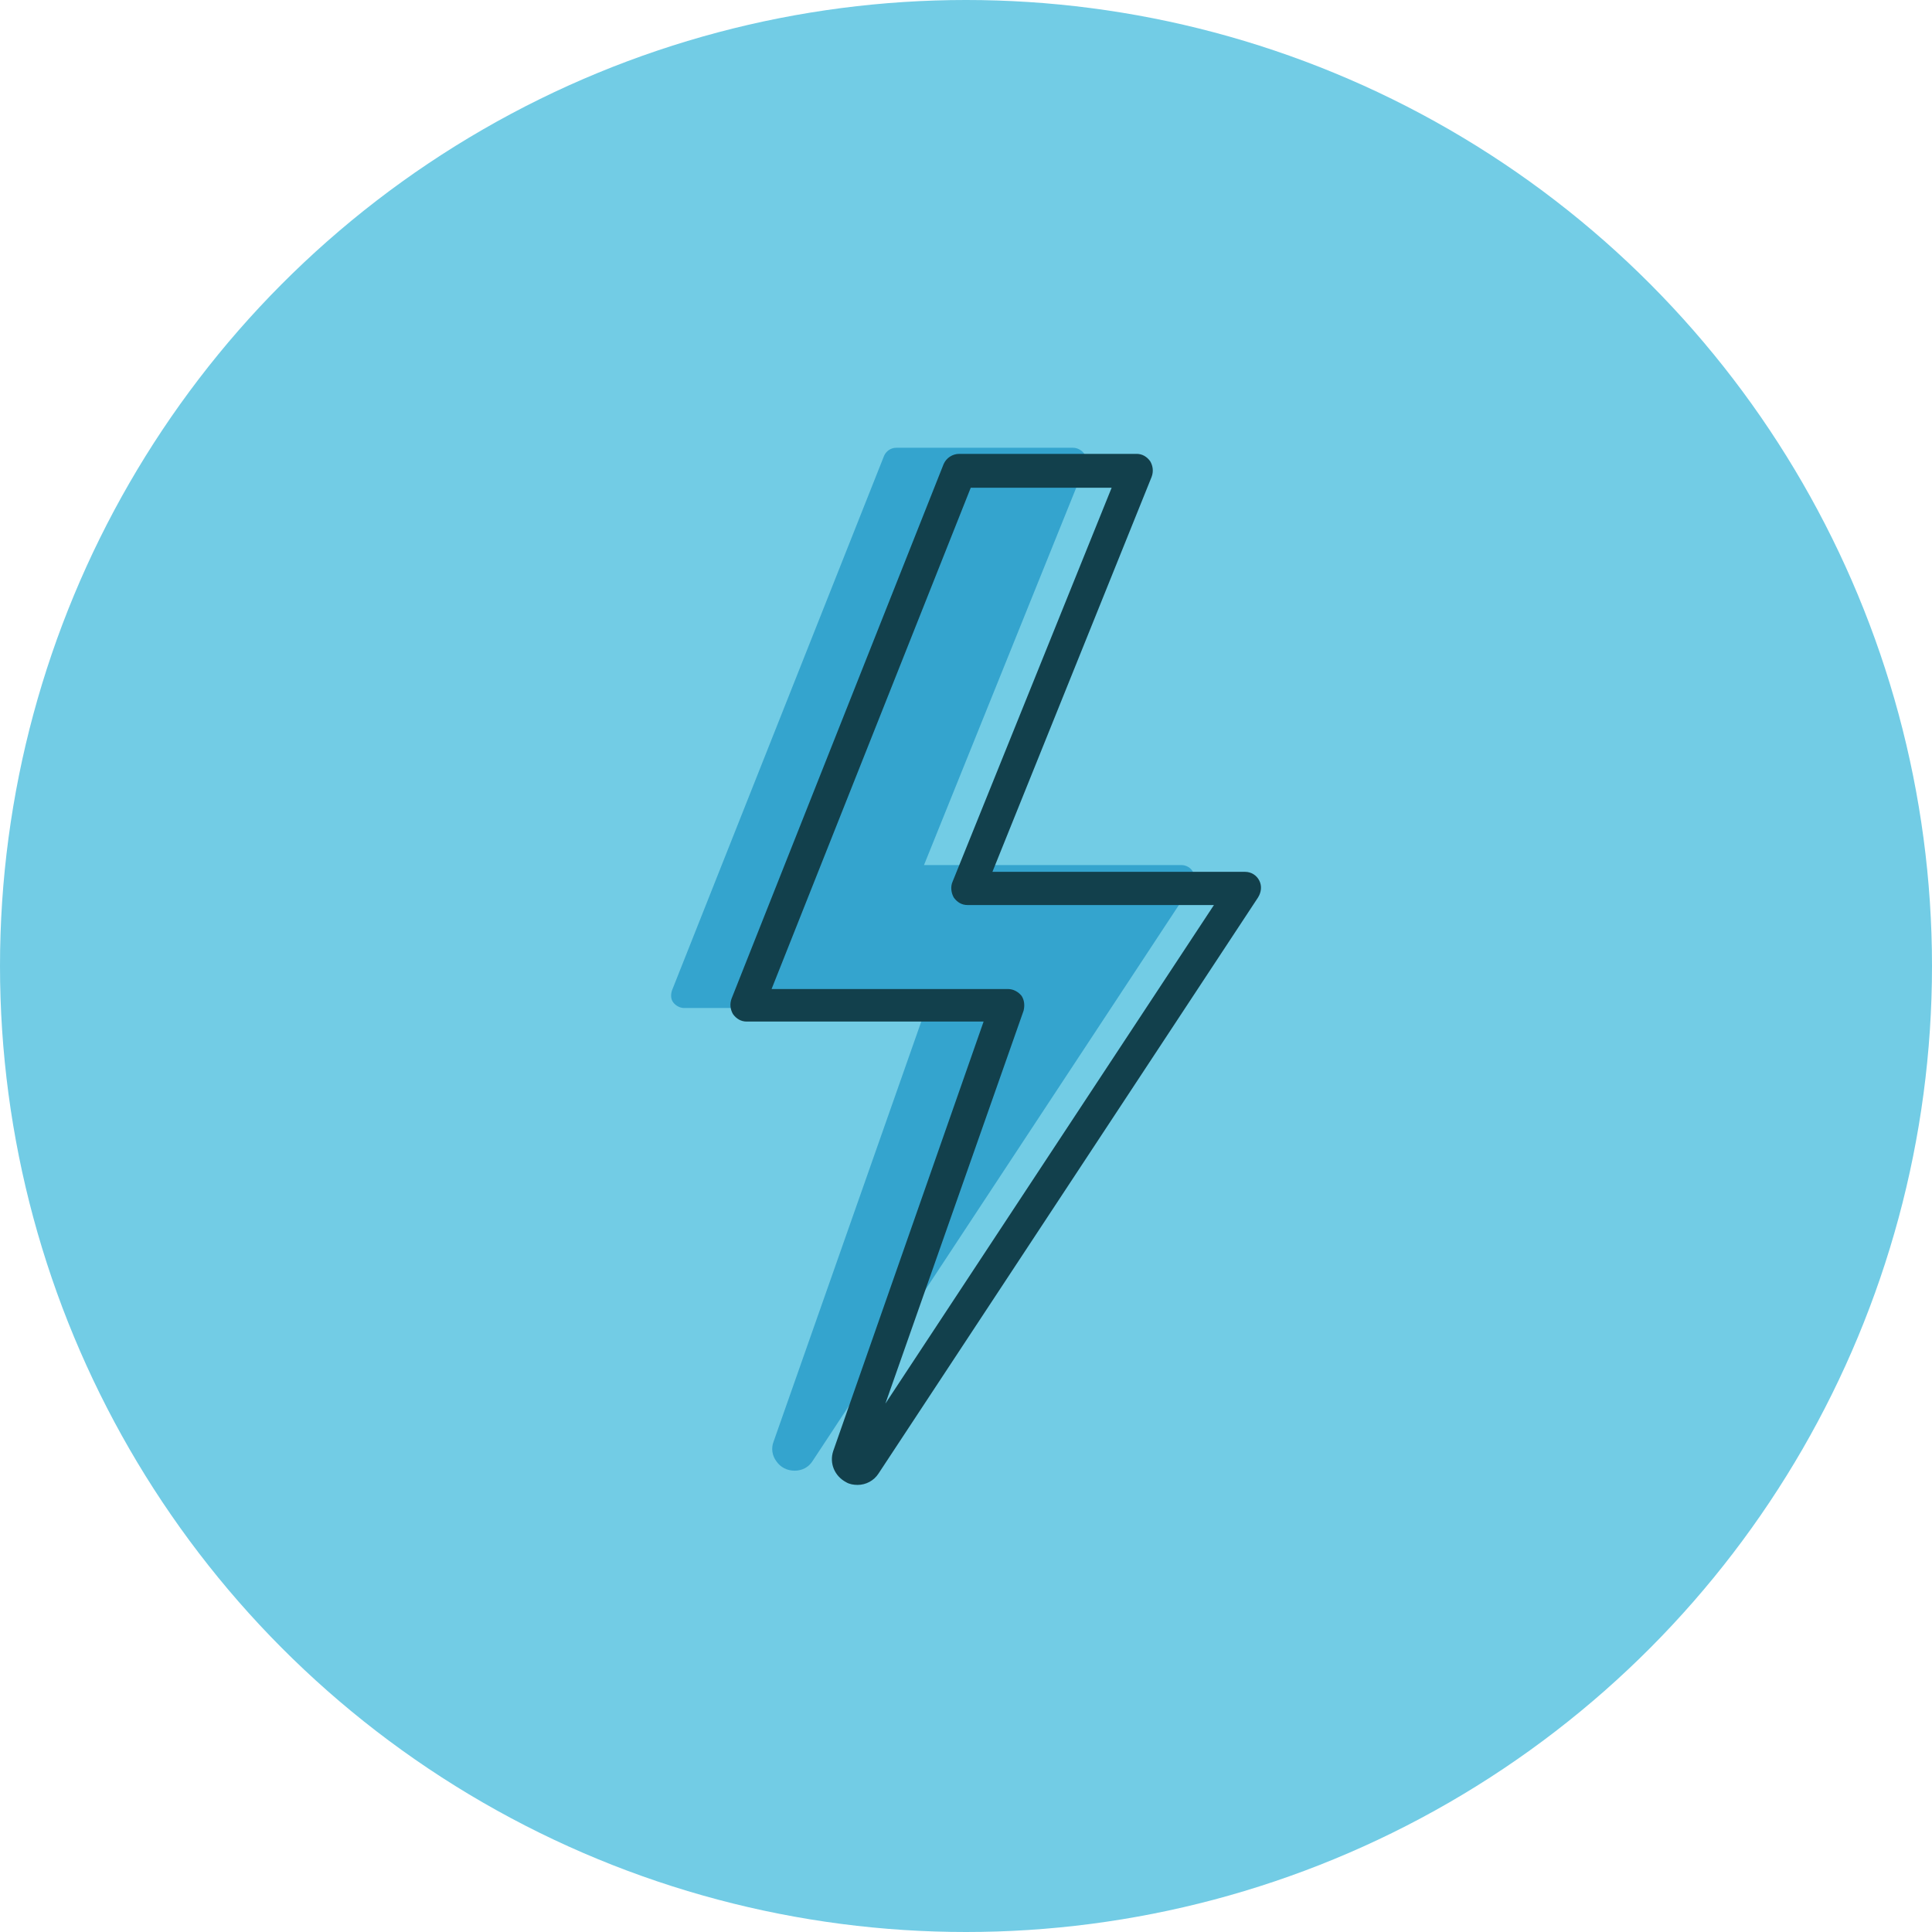
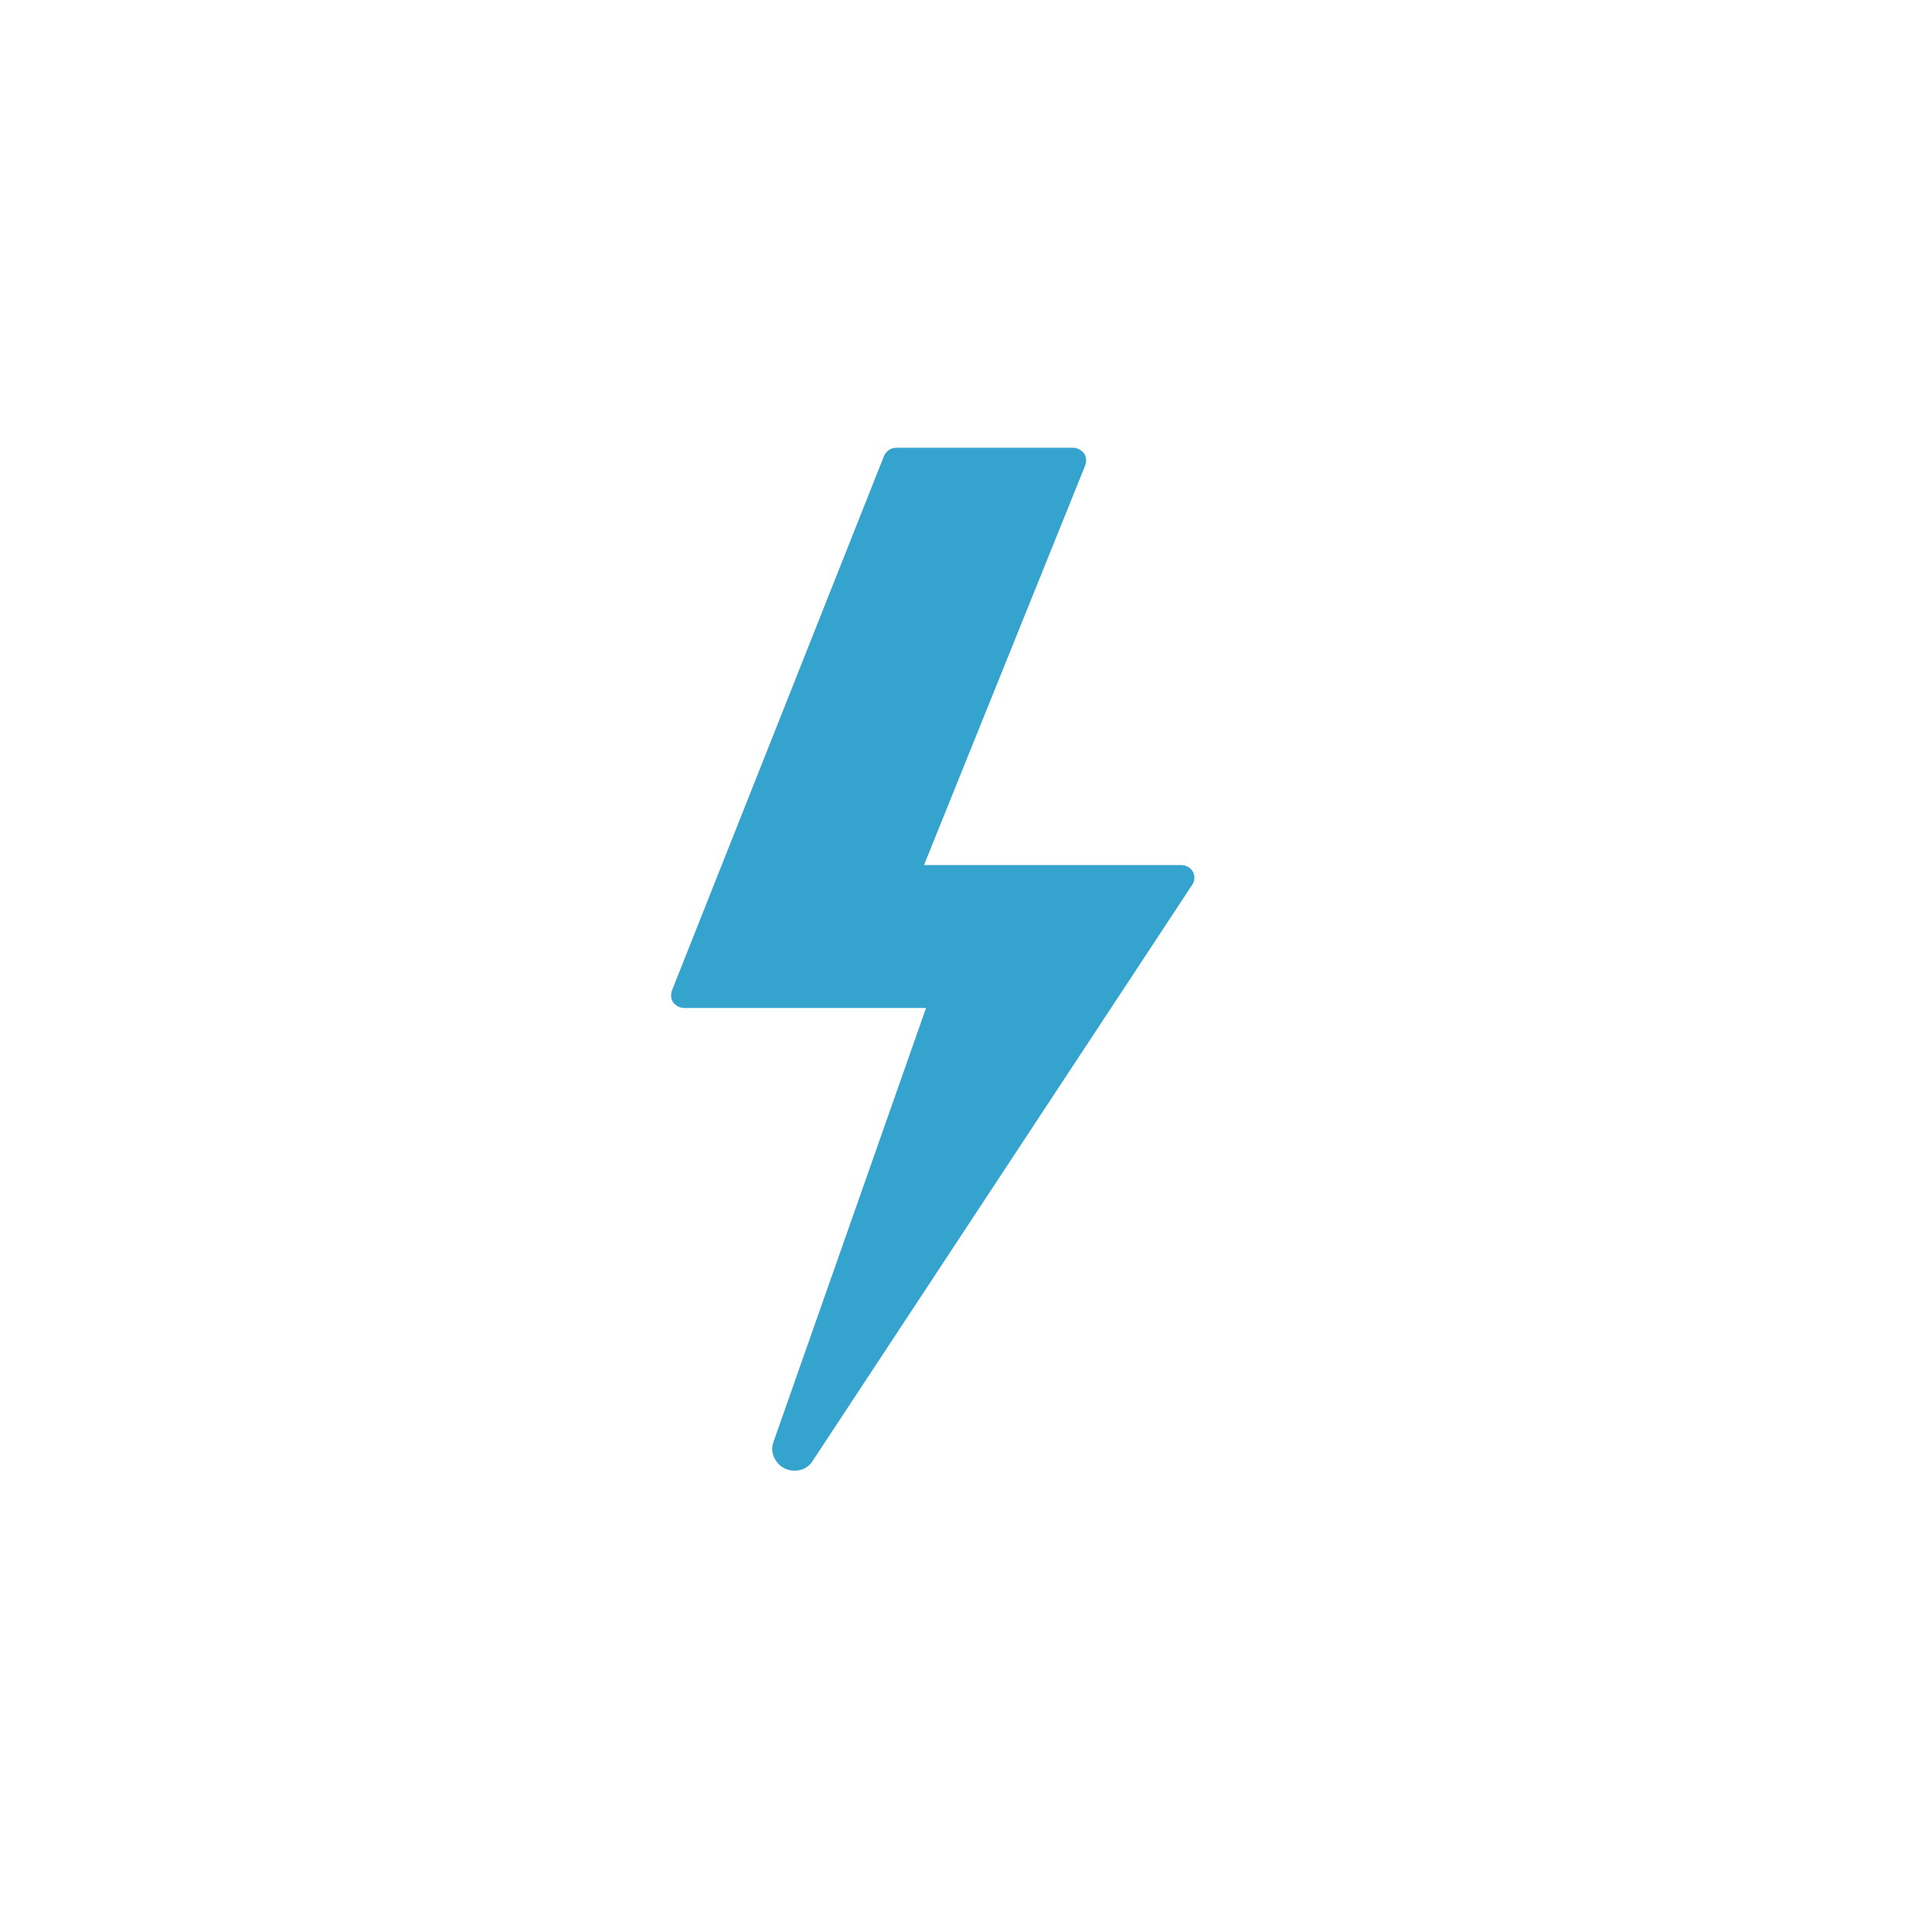
<svg xmlns="http://www.w3.org/2000/svg" version="1.1" id="Layer_1" x="0px" y="0px" viewBox="0 0 285.2 285.2" style="enable-background:new 0 0 285.2 285.2;" xml:space="preserve">
  <style type="text/css">
	.st0{fill:#72CCE5;}
	.st1{fill:#34A4CE;}
	.st2{fill:#12404C;}
</style>
  <g>
-     <circle class="st0" cx="142.6" cy="142.6" r="142.6" />
    <g>
      <path class="st1" d="M176.1,128.7c-0.3-0.6-1-1-1.7-1h-38l23.8-59c0.2-0.6,0.2-1.3-0.2-1.8s-1-0.8-1.6-0.8h-26.1    c-0.8,0-1.5,0.5-1.8,1.2l-31.3,78.9c-0.2,0.6-0.2,1.3,0.2,1.8c0.4,0.5,1,0.8,1.6,0.8l0,0h35.7l-22.5,64c-0.4,1-0.2,2.1,0.4,2.9    c0.6,0.9,1.6,1.4,2.7,1.4s2.1-0.5,2.7-1.5l56-85C176.4,130,176.4,129.3,176.1,128.7z" />
-       <path class="st2" d="M185.9,130c-0.4-0.8-1.2-1.3-2.1-1.3h-37.3L170,70.4c0.3-0.8,0.2-1.6-0.2-2.3c-0.5-0.7-1.2-1.1-2-1.1h-26.2    c-1,0-1.9,0.6-2.3,1.5L108,147.4c-0.3,0.8-0.2,1.6,0.2,2.3c0.5,0.7,1.2,1.1,2,1.1h35L123,214.2c-0.6,1.8,0.2,3.7,1.9,4.6    c0.5,0.3,1.1,0.4,1.7,0.4c1.2,0,2.4-0.6,3.1-1.7l56-85C186.2,131.7,186.3,130.8,185.9,130z M150.8,147c-0.5-0.6-1.2-1-2-1l0,0    h-34.9l29.4-74h20.8l-23.5,58.2c-0.3,0.7-0.2,1.6,0.2,2.3c0.5,0.7,1.2,1.1,2,1.1h36.4l-48.5,73.6l20.4-58    C151.3,148.4,151.2,147.6,150.8,147z" />
    </g>
  </g>
</svg>